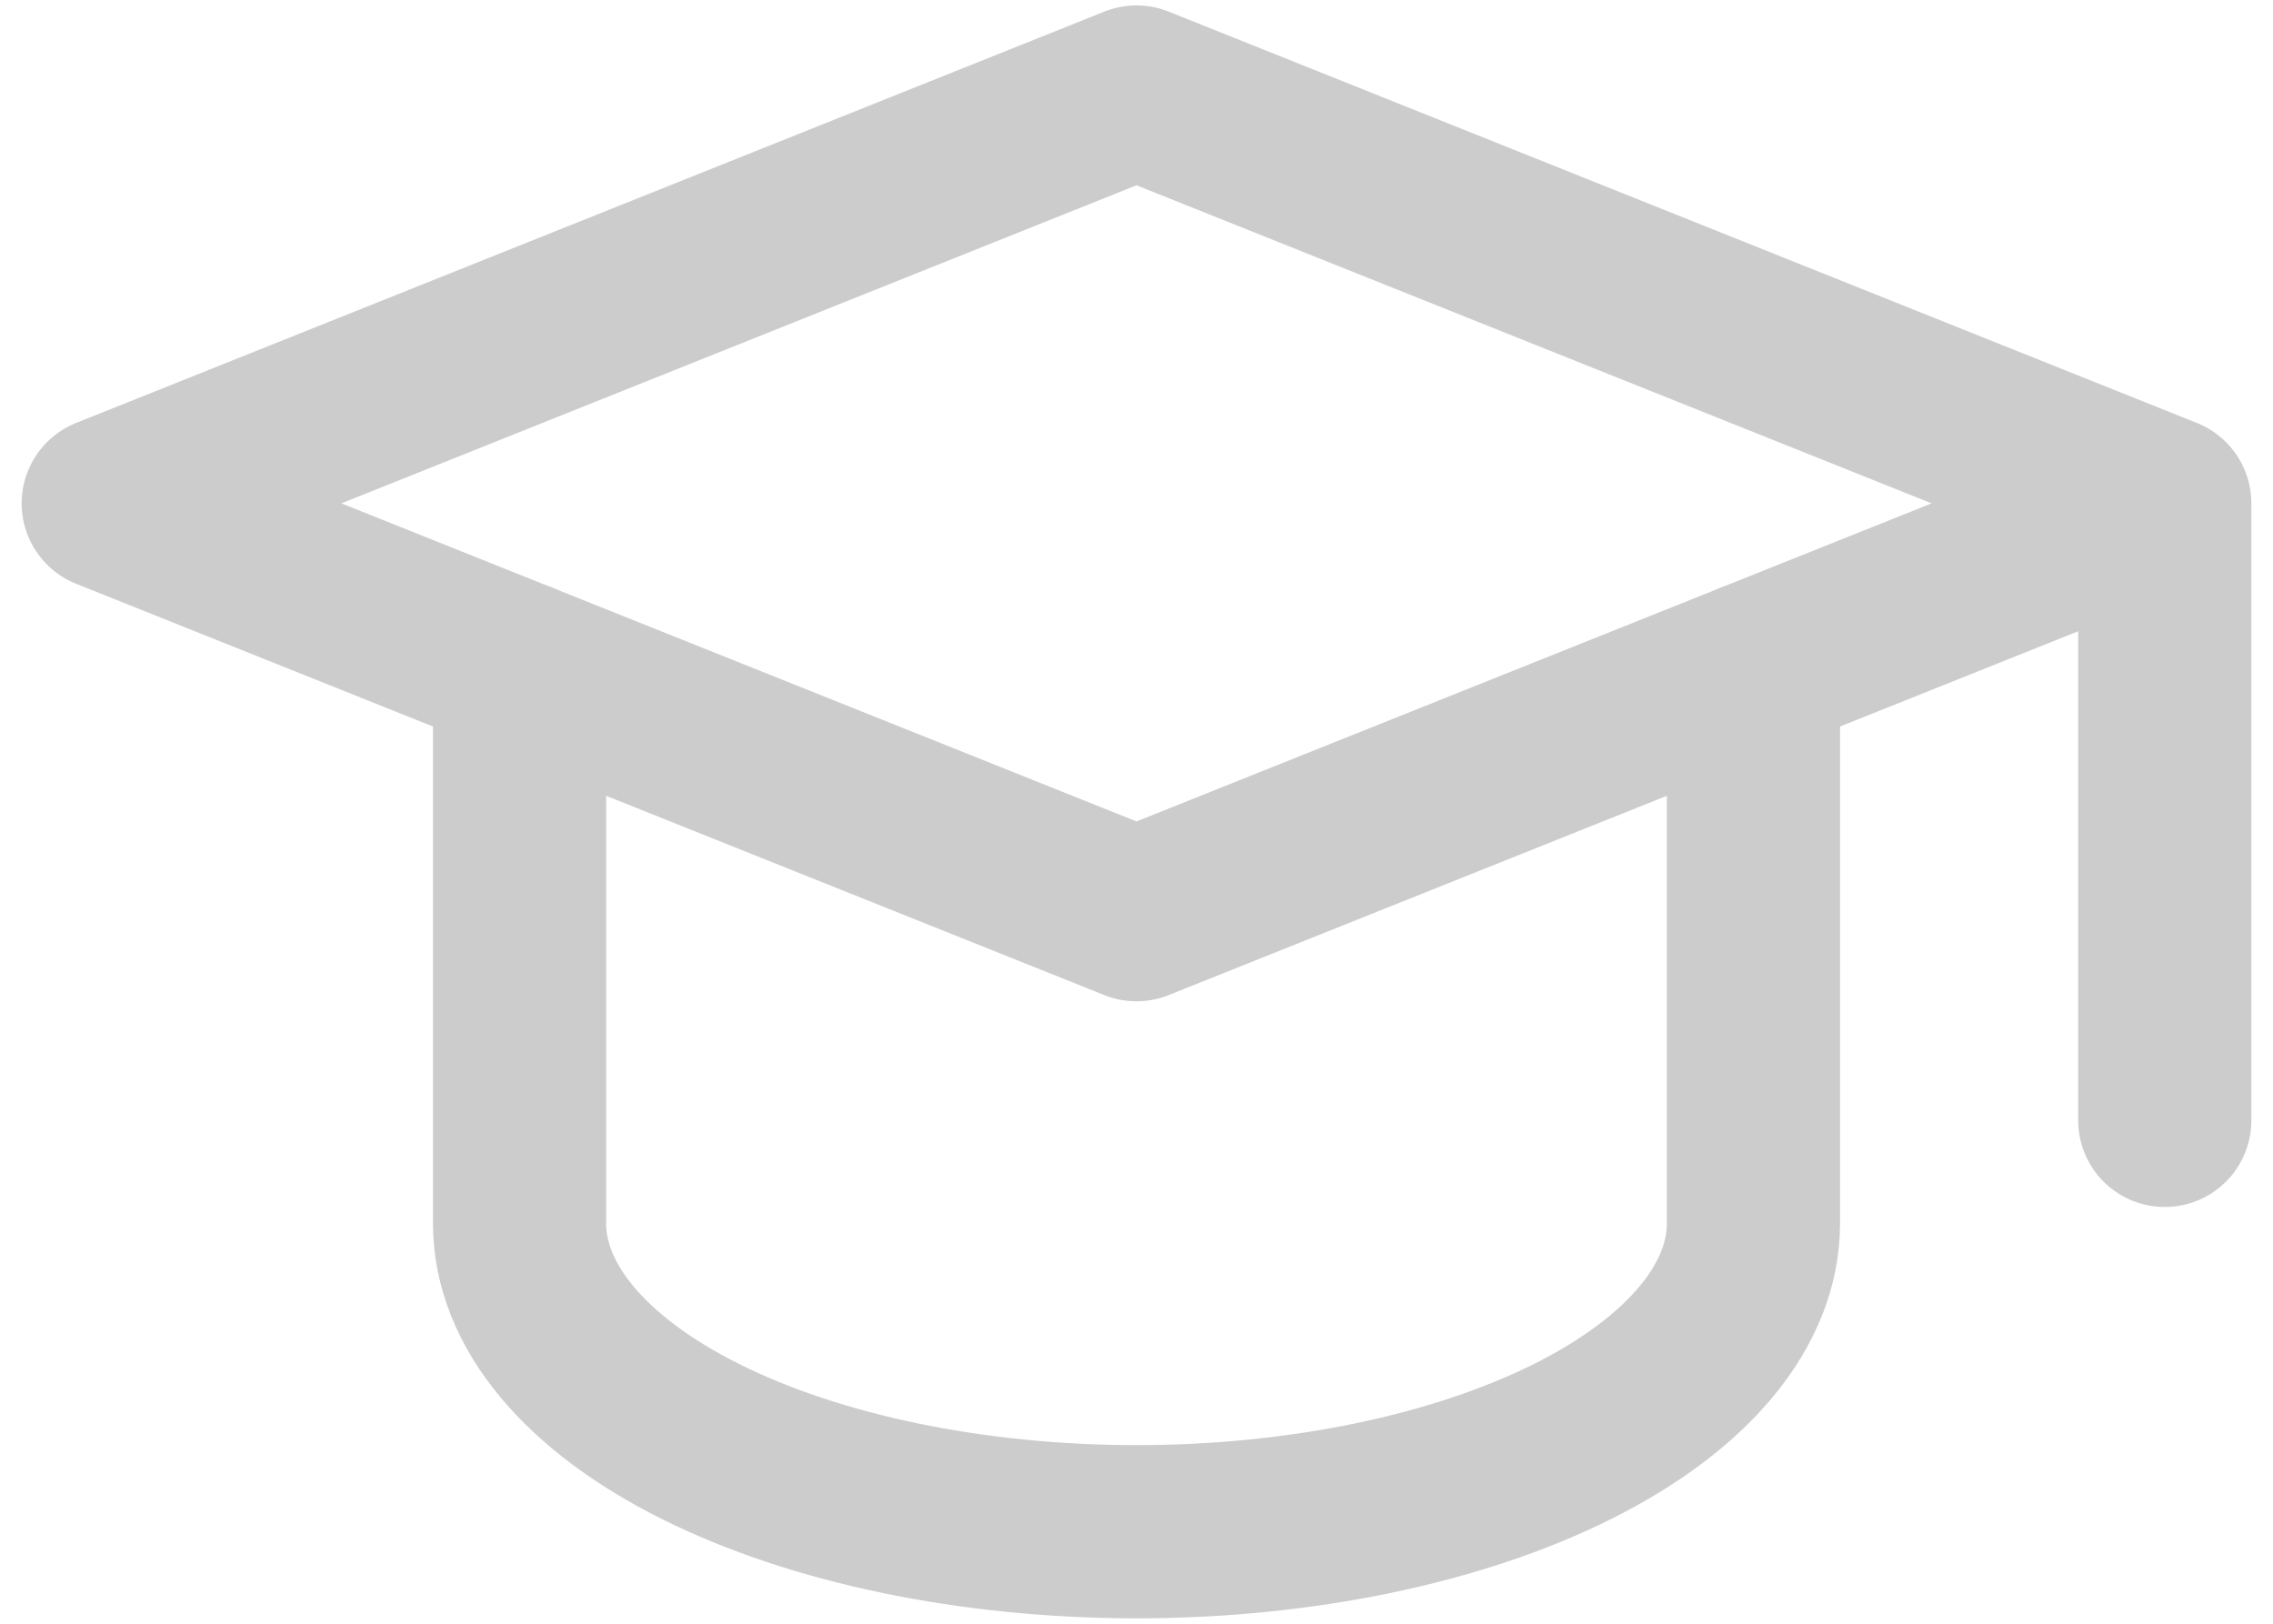
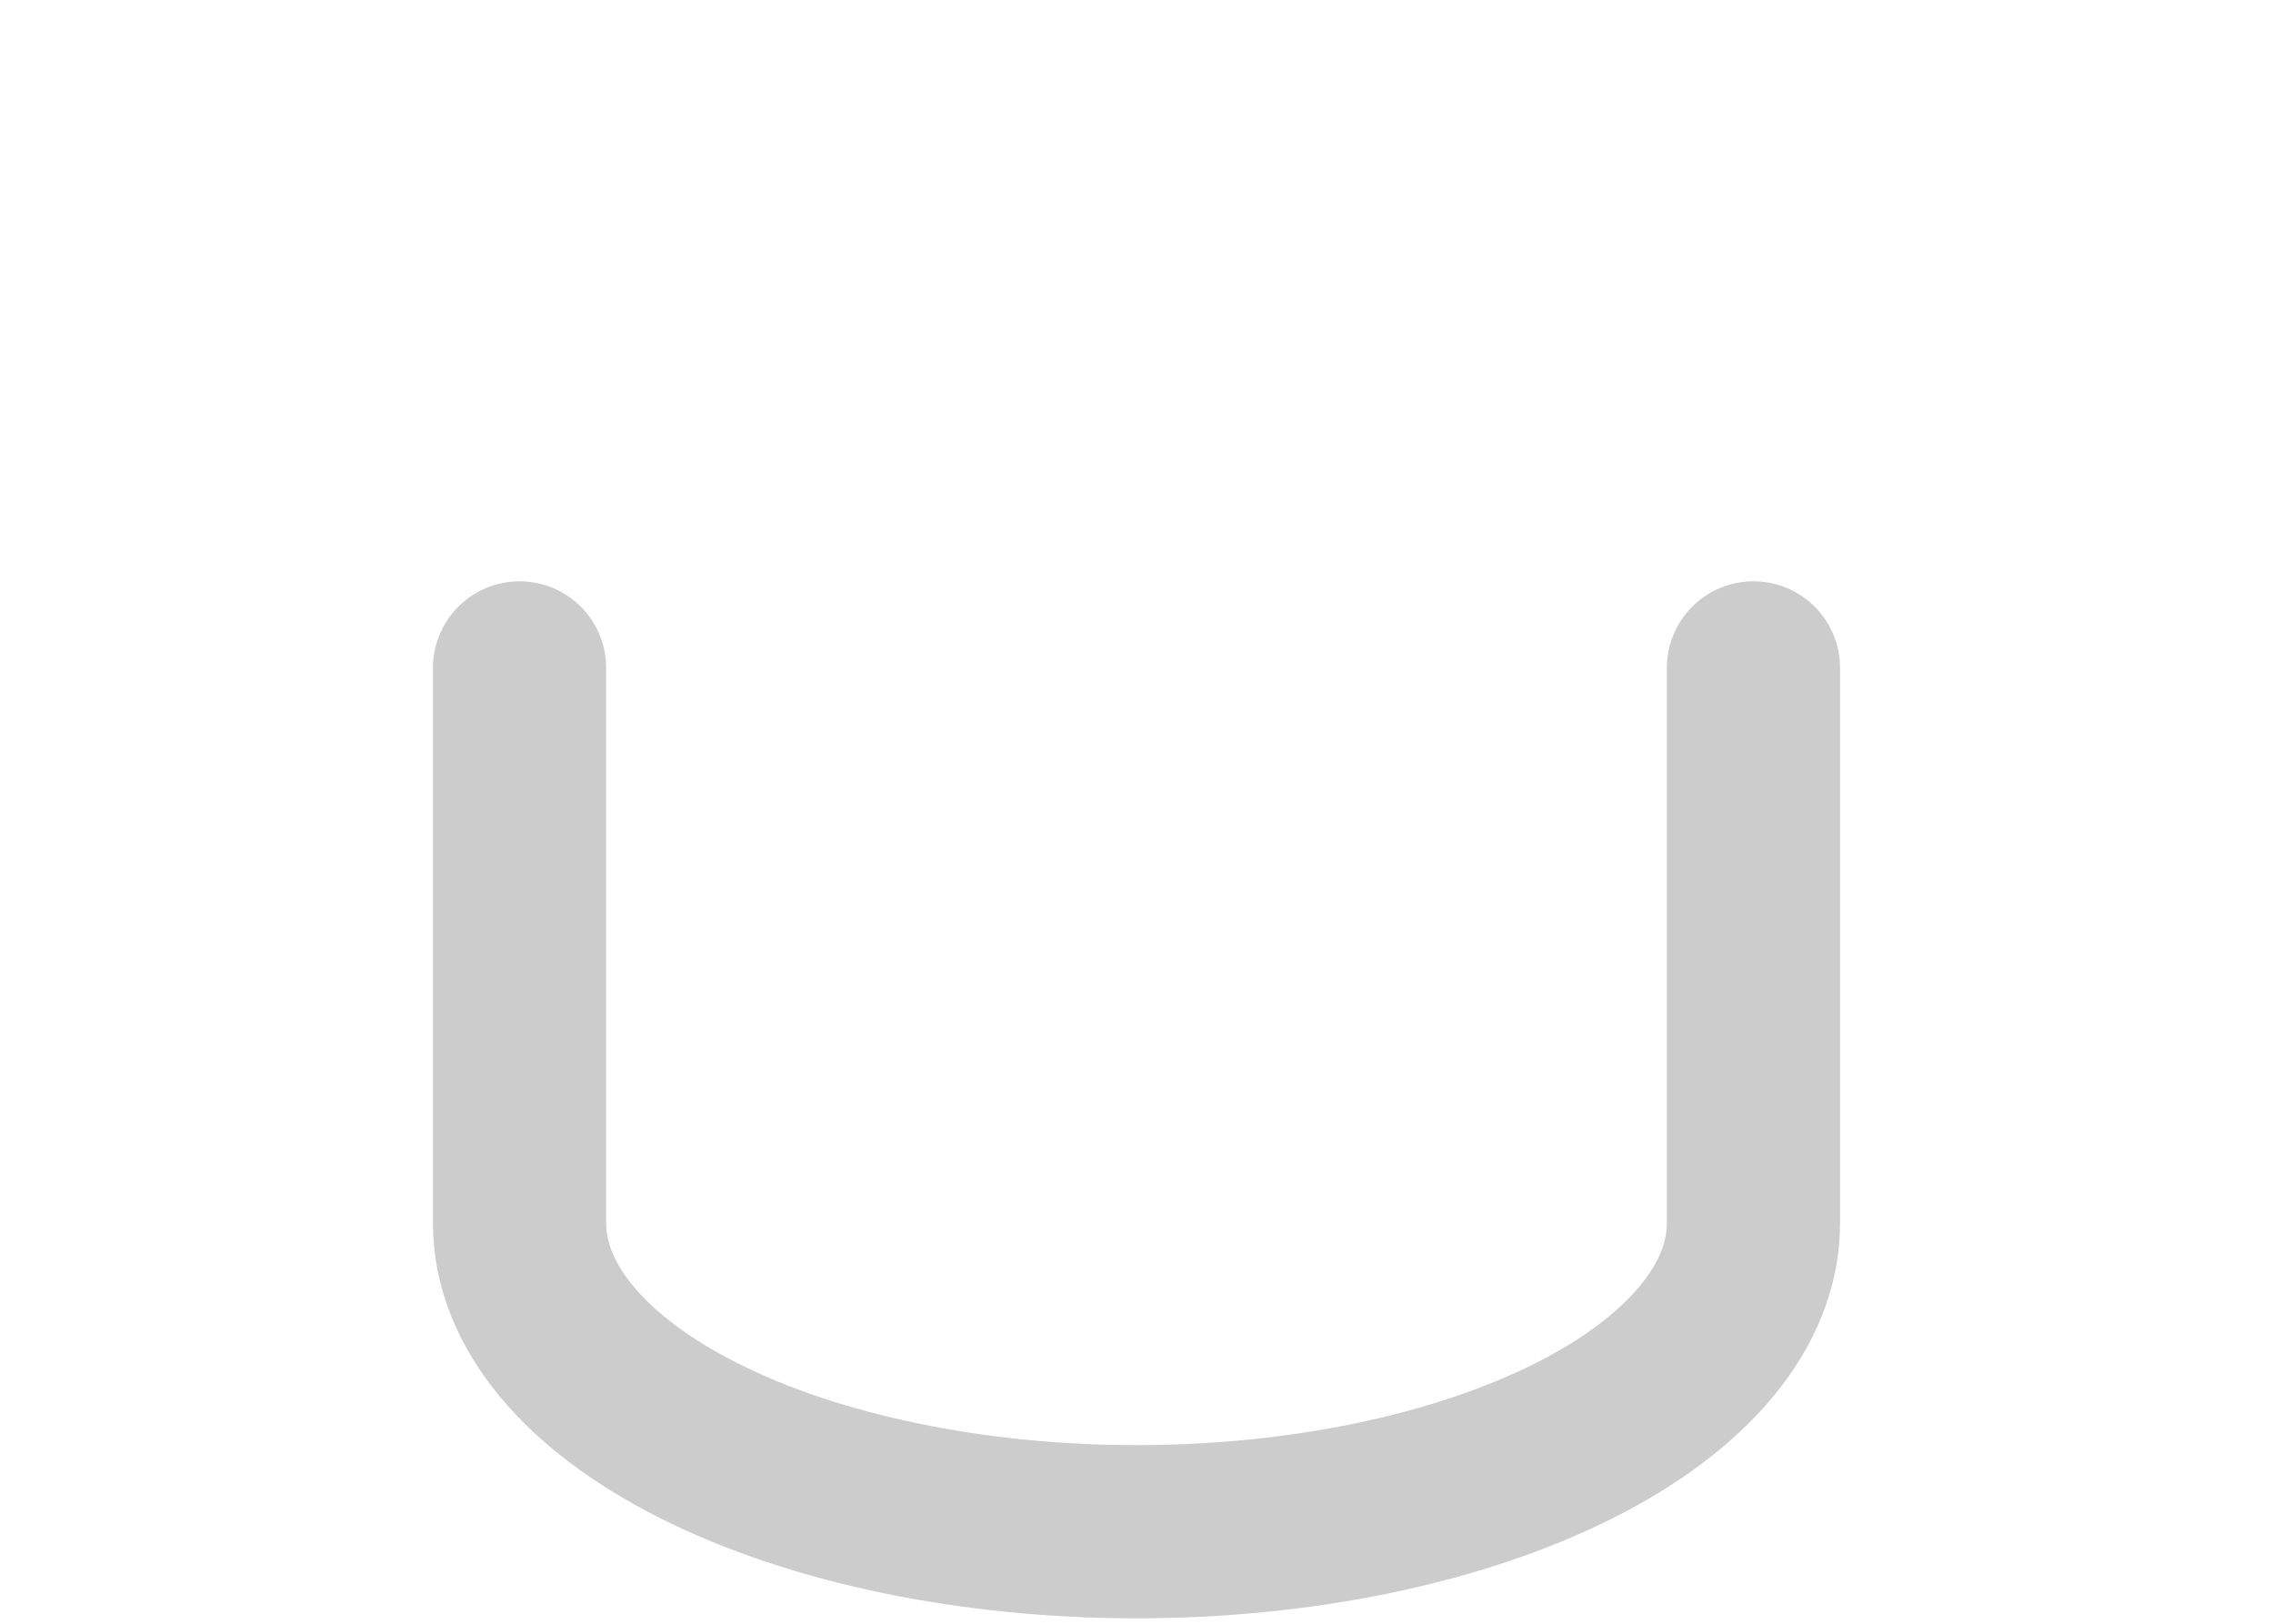
<svg xmlns="http://www.w3.org/2000/svg" width="42" height="30" viewBox="0 0 42 30" fill="none">
-   <path d="M40 9.3L21 1.7L2 9.3L21 16.9L40 9.3ZM40 9.3V20.7" stroke="#CCCCCC" stroke-width="3.2" stroke-linecap="round" stroke-linejoin="round" />
  <path d="M9.6 12.34V22.6C9.6 24.112 10.801 25.561 12.939 26.631C15.077 27.699 17.977 28.3 21 28.3C24.024 28.3 26.923 27.699 29.061 26.631C31.199 25.561 32.4 24.112 32.4 22.6V12.34" stroke="#CCCCCC" stroke-width="3.2" stroke-linecap="round" stroke-linejoin="round" />
</svg>